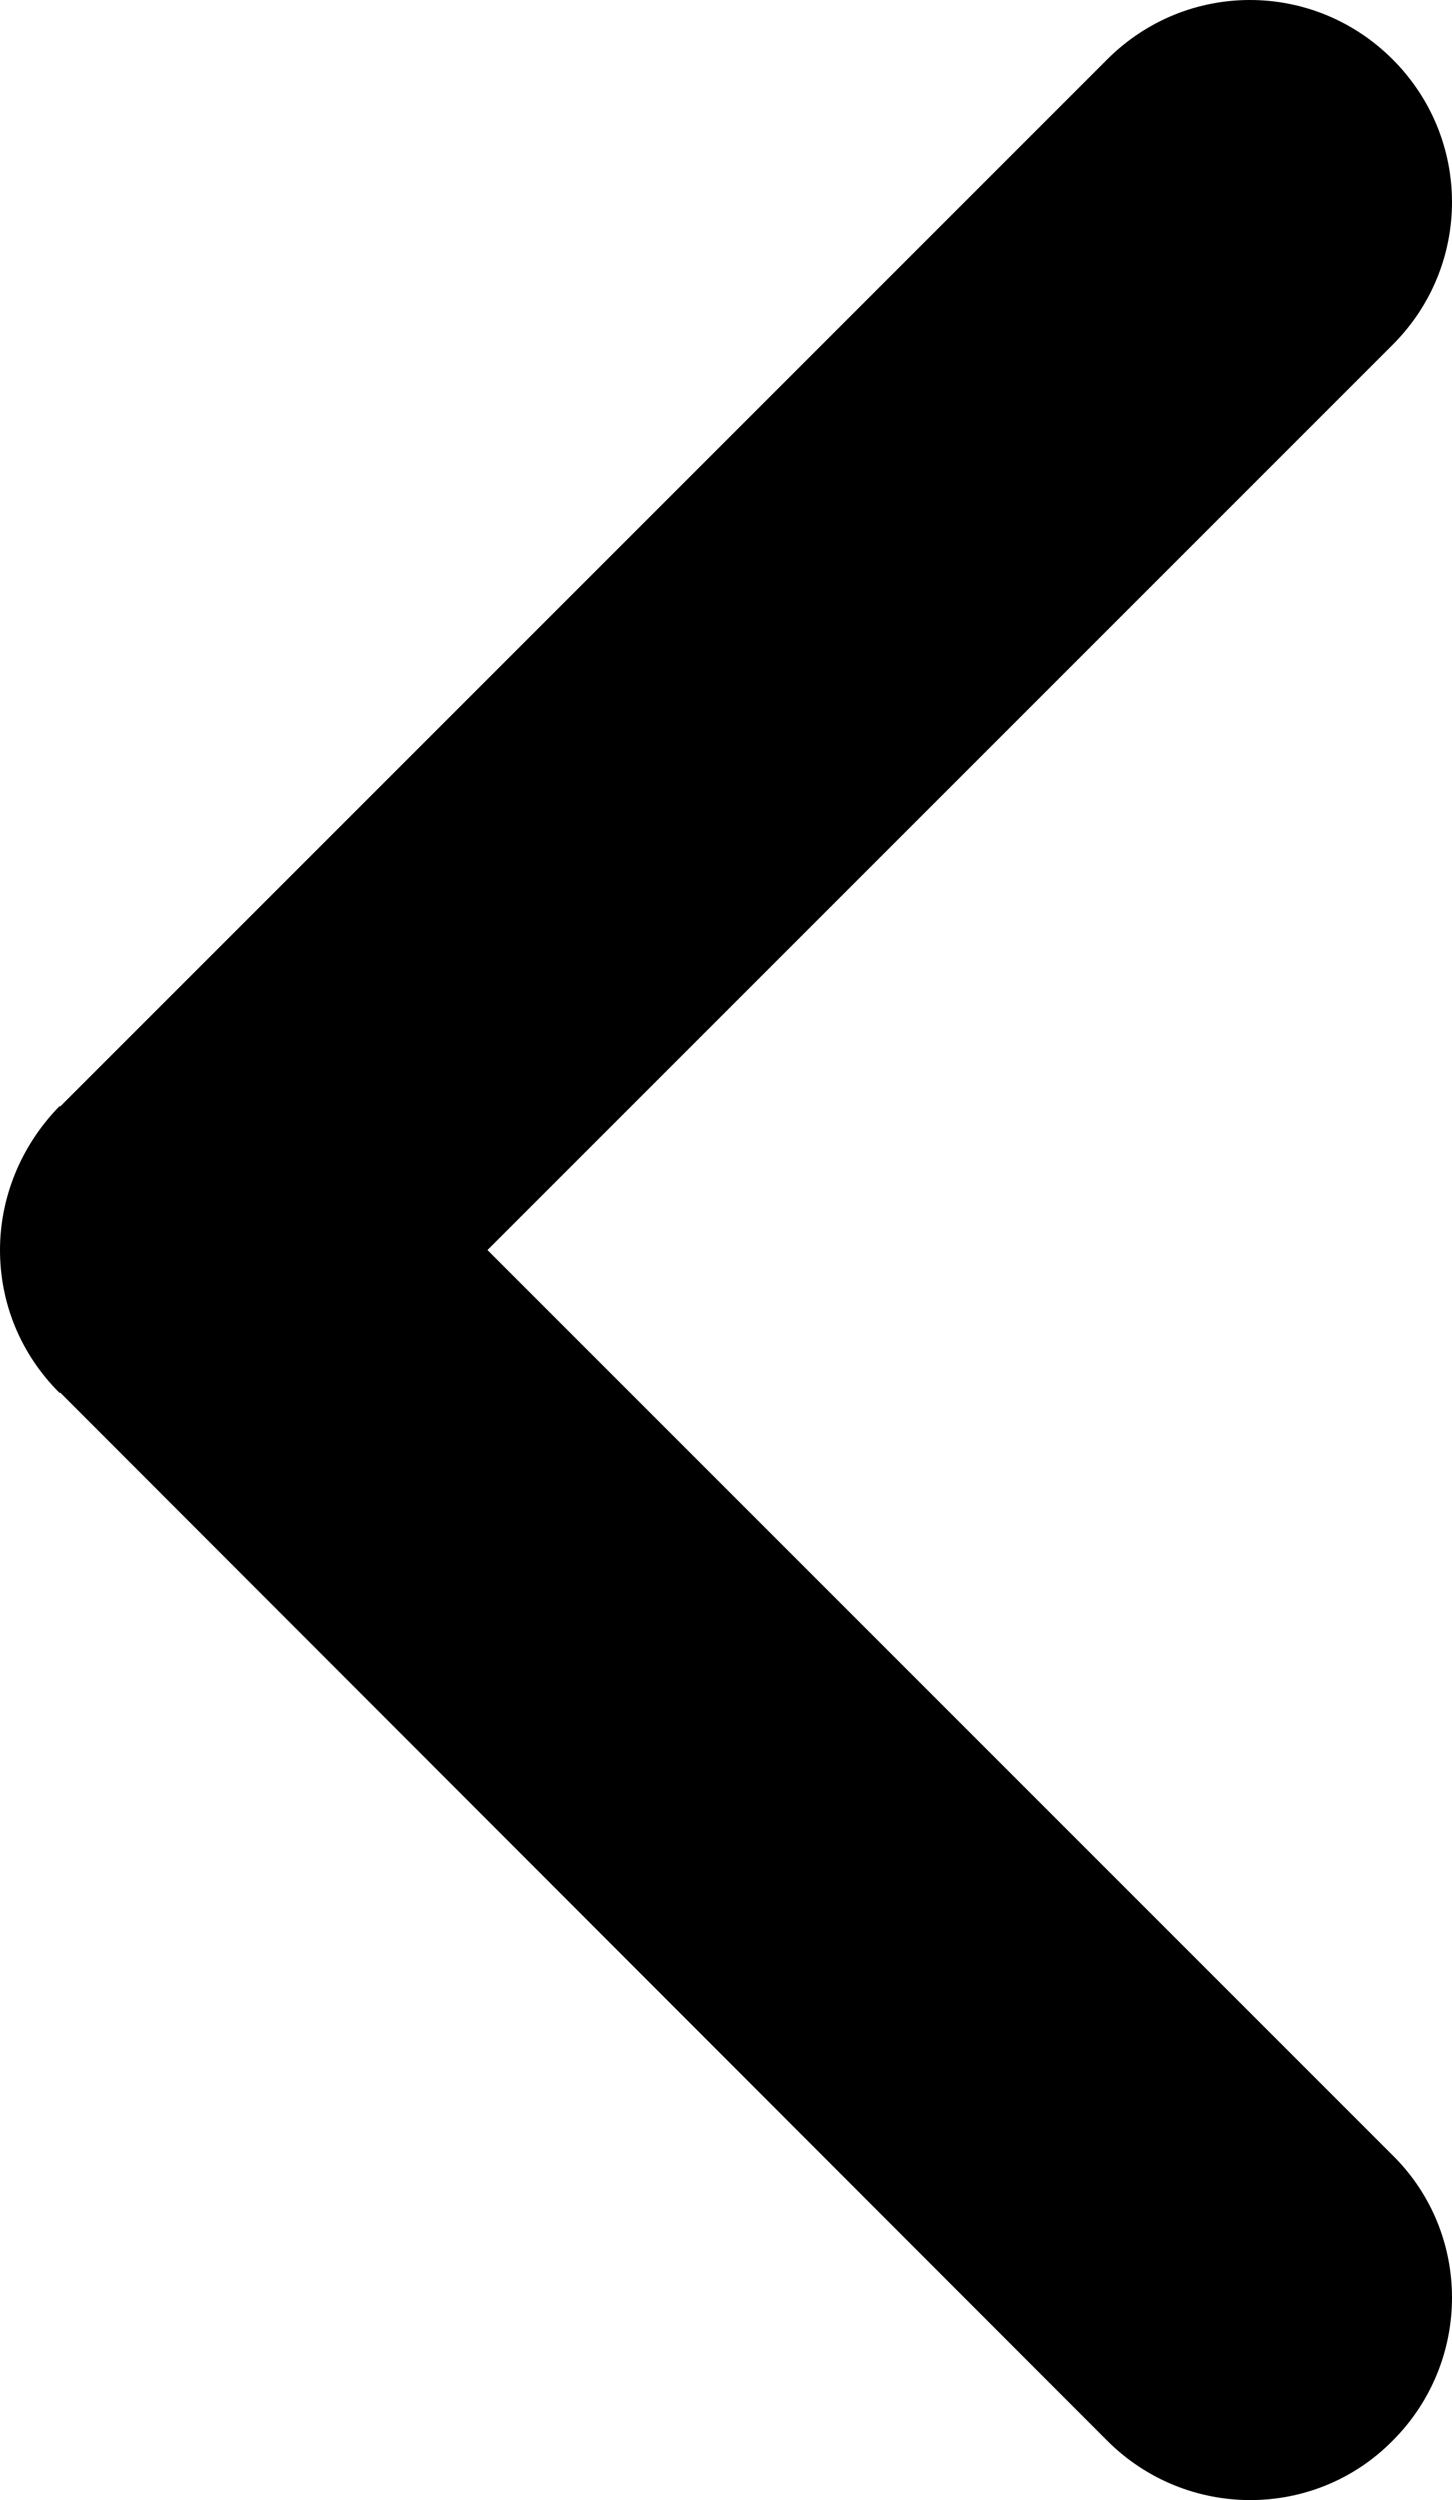
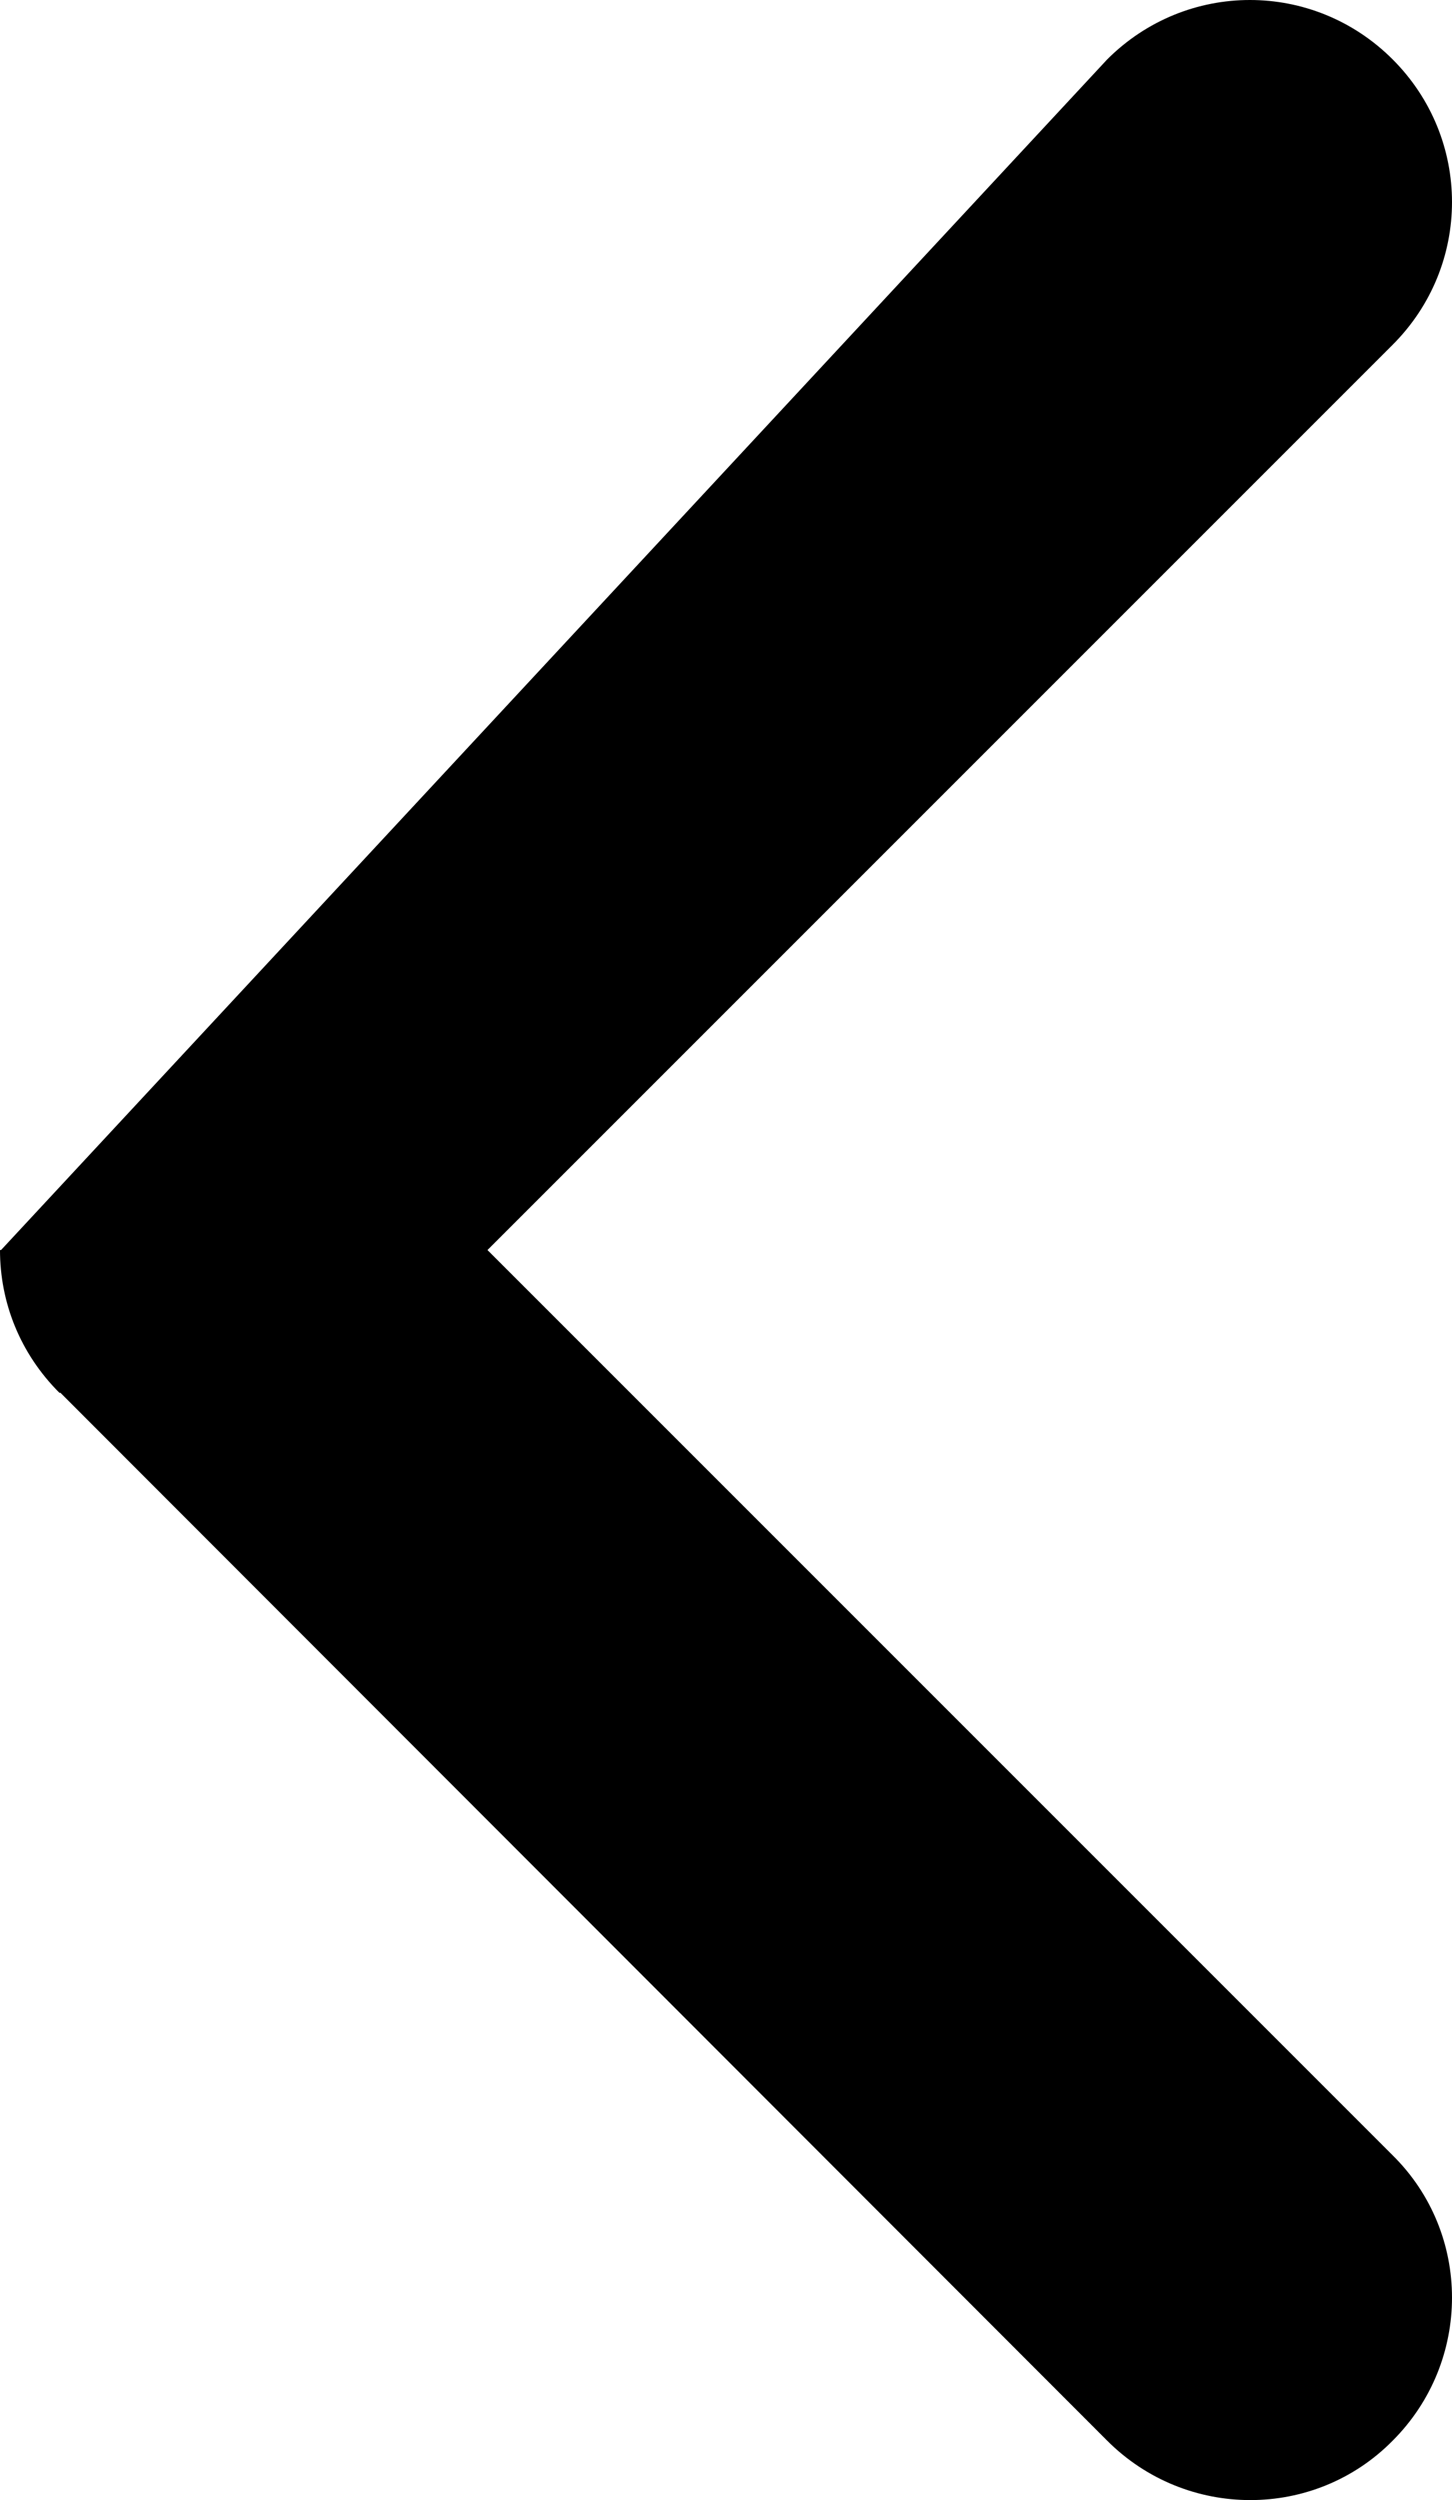
<svg xmlns="http://www.w3.org/2000/svg" id="_レイヤー_1" data-name="レイヤー_1" version="1.1" viewBox="0 0 13.94 24">
  <g id="b">
    <g id="c">
-       <path d="M10.63,23.43L.58,13.37h-.01C.19,12.99,0,12.5,0,12c0-.49.19-.99.57-1.38h.01S10.63.57,10.63.57c.76-.76,1.98-.76,2.74,0,.76.76.76,1.98,0,2.74L4.68,12l8.69,8.69c.76.75.76,1.98,0,2.74-.75.76-1.98.76-2.74,0Z" />
+       <path d="M10.63,23.43L.58,13.37h-.01C.19,12.99,0,12.5,0,12h.01S10.63.57,10.63.57c.76-.76,1.98-.76,2.74,0,.76.76.76,1.98,0,2.74L4.68,12l8.69,8.69c.76.75.76,1.98,0,2.74-.75.76-1.98.76-2.74,0Z" />
    </g>
  </g>
</svg>